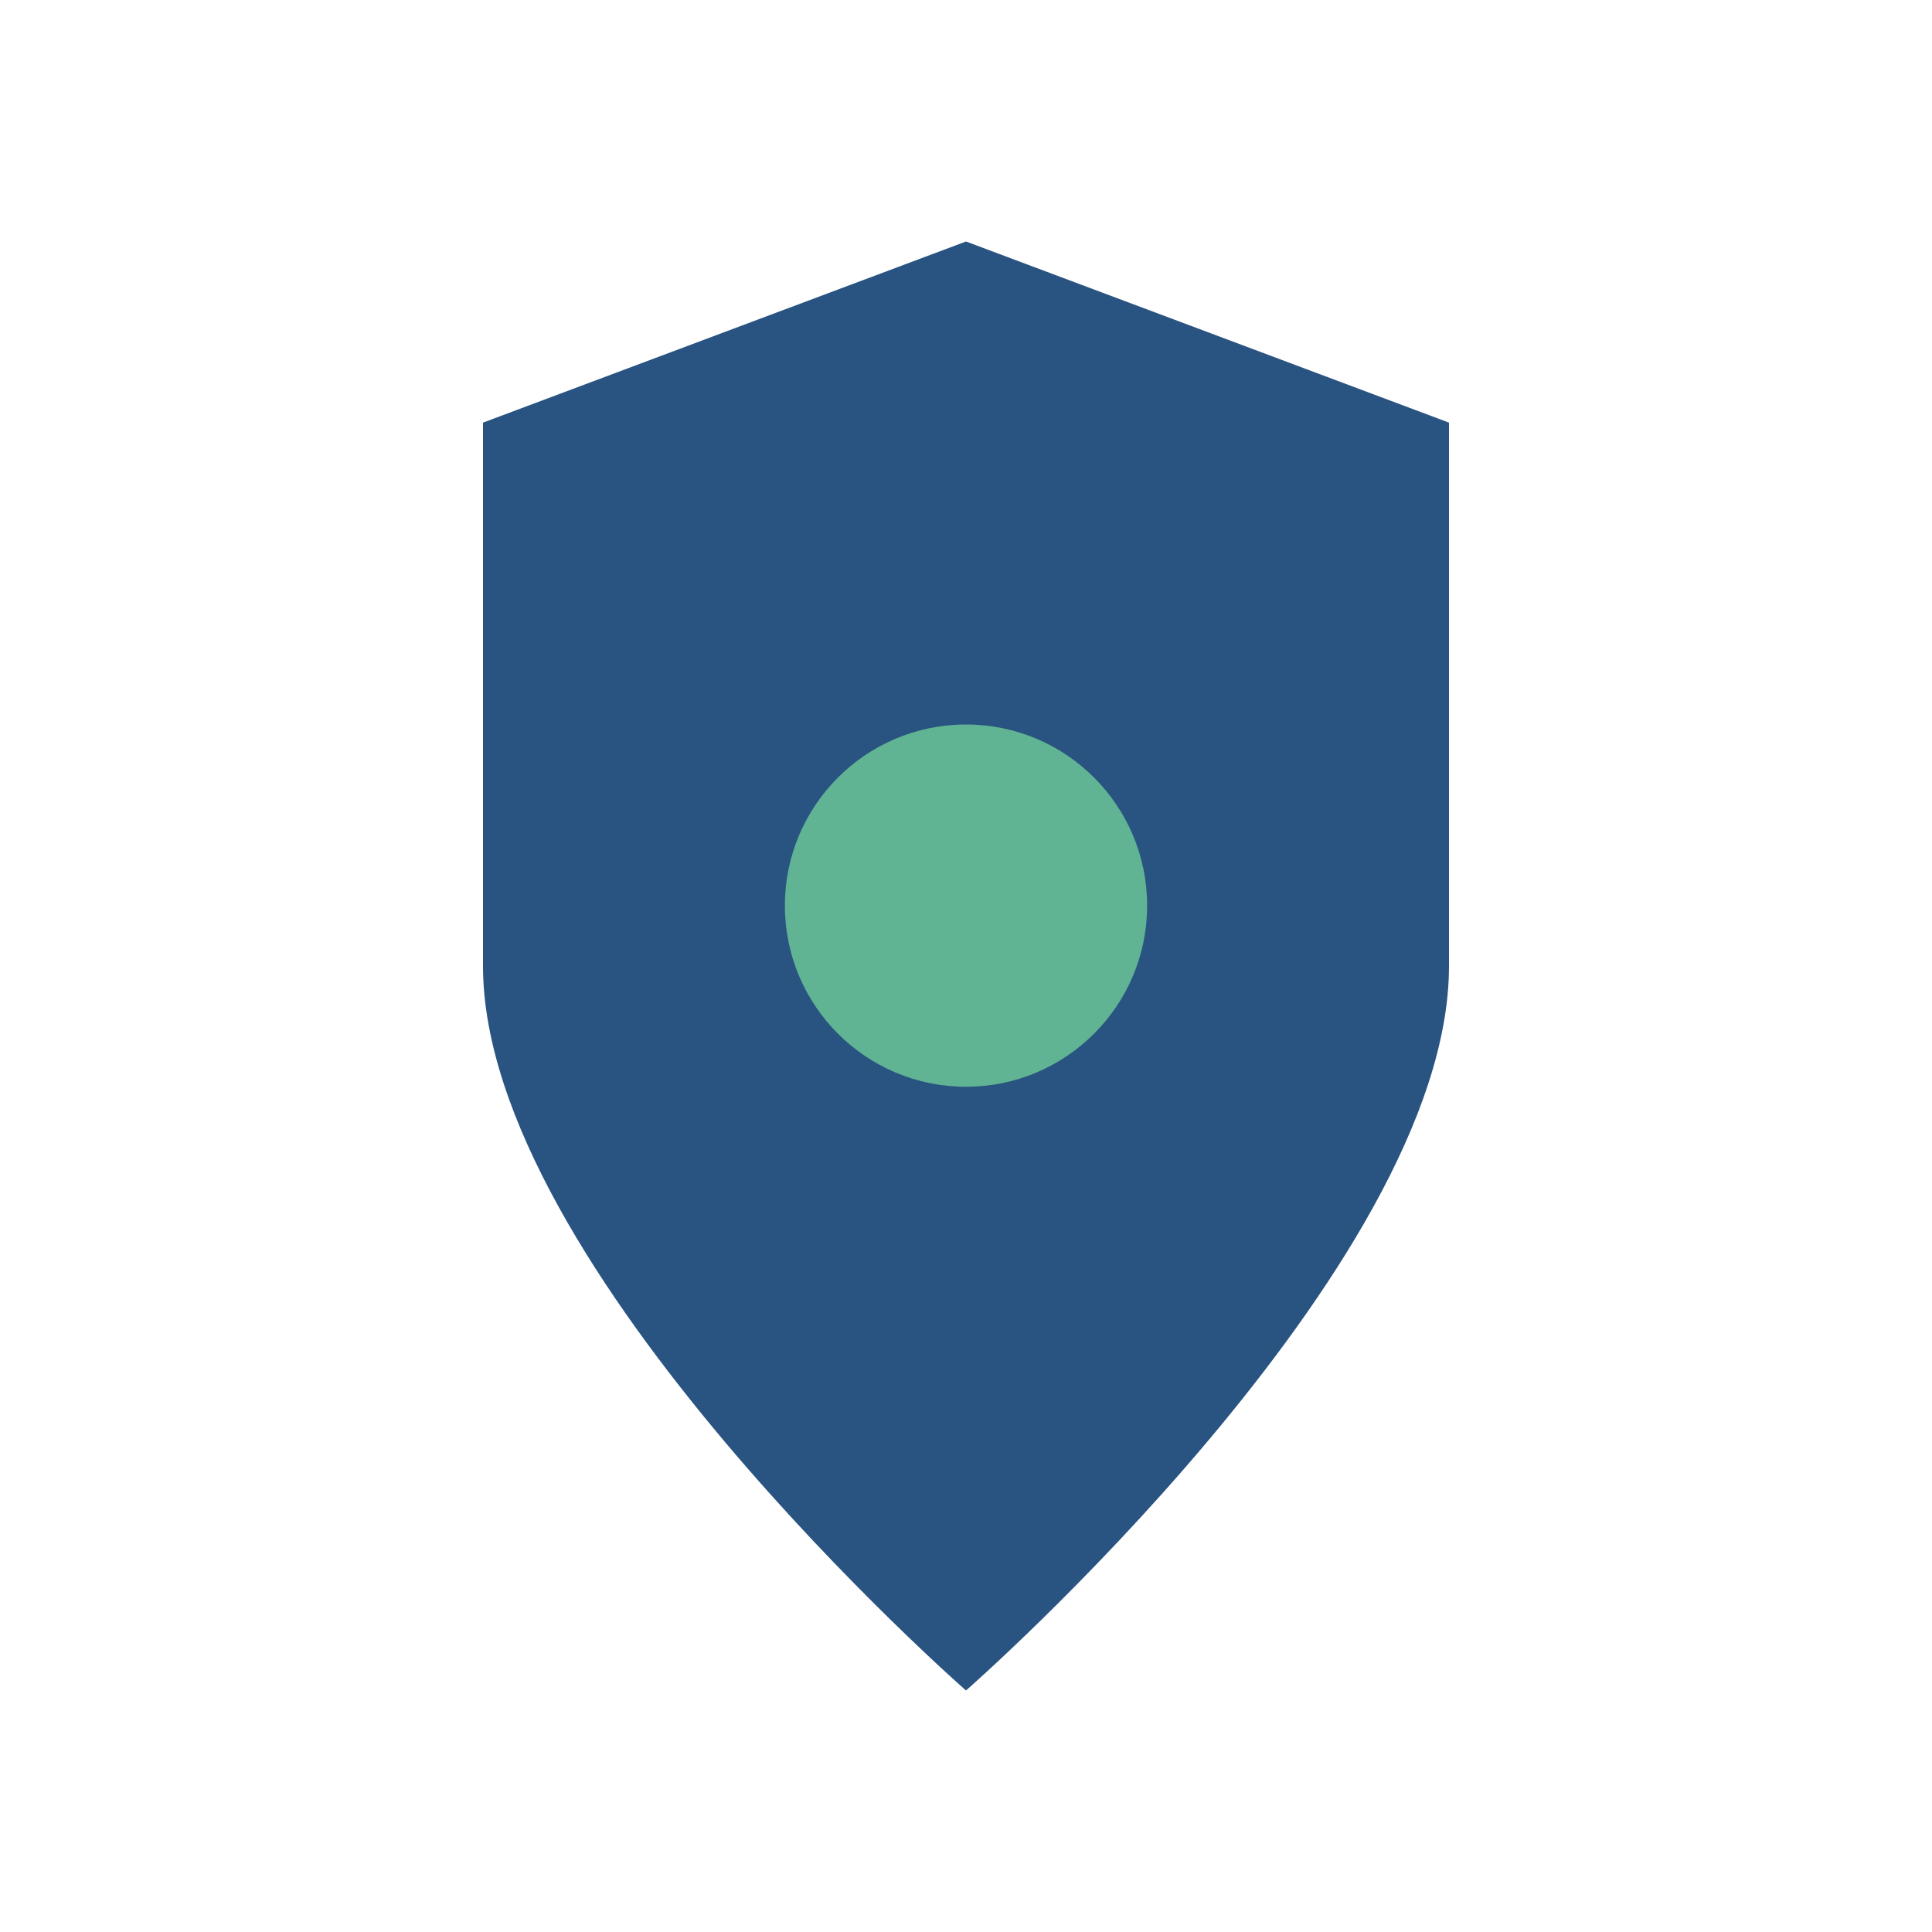
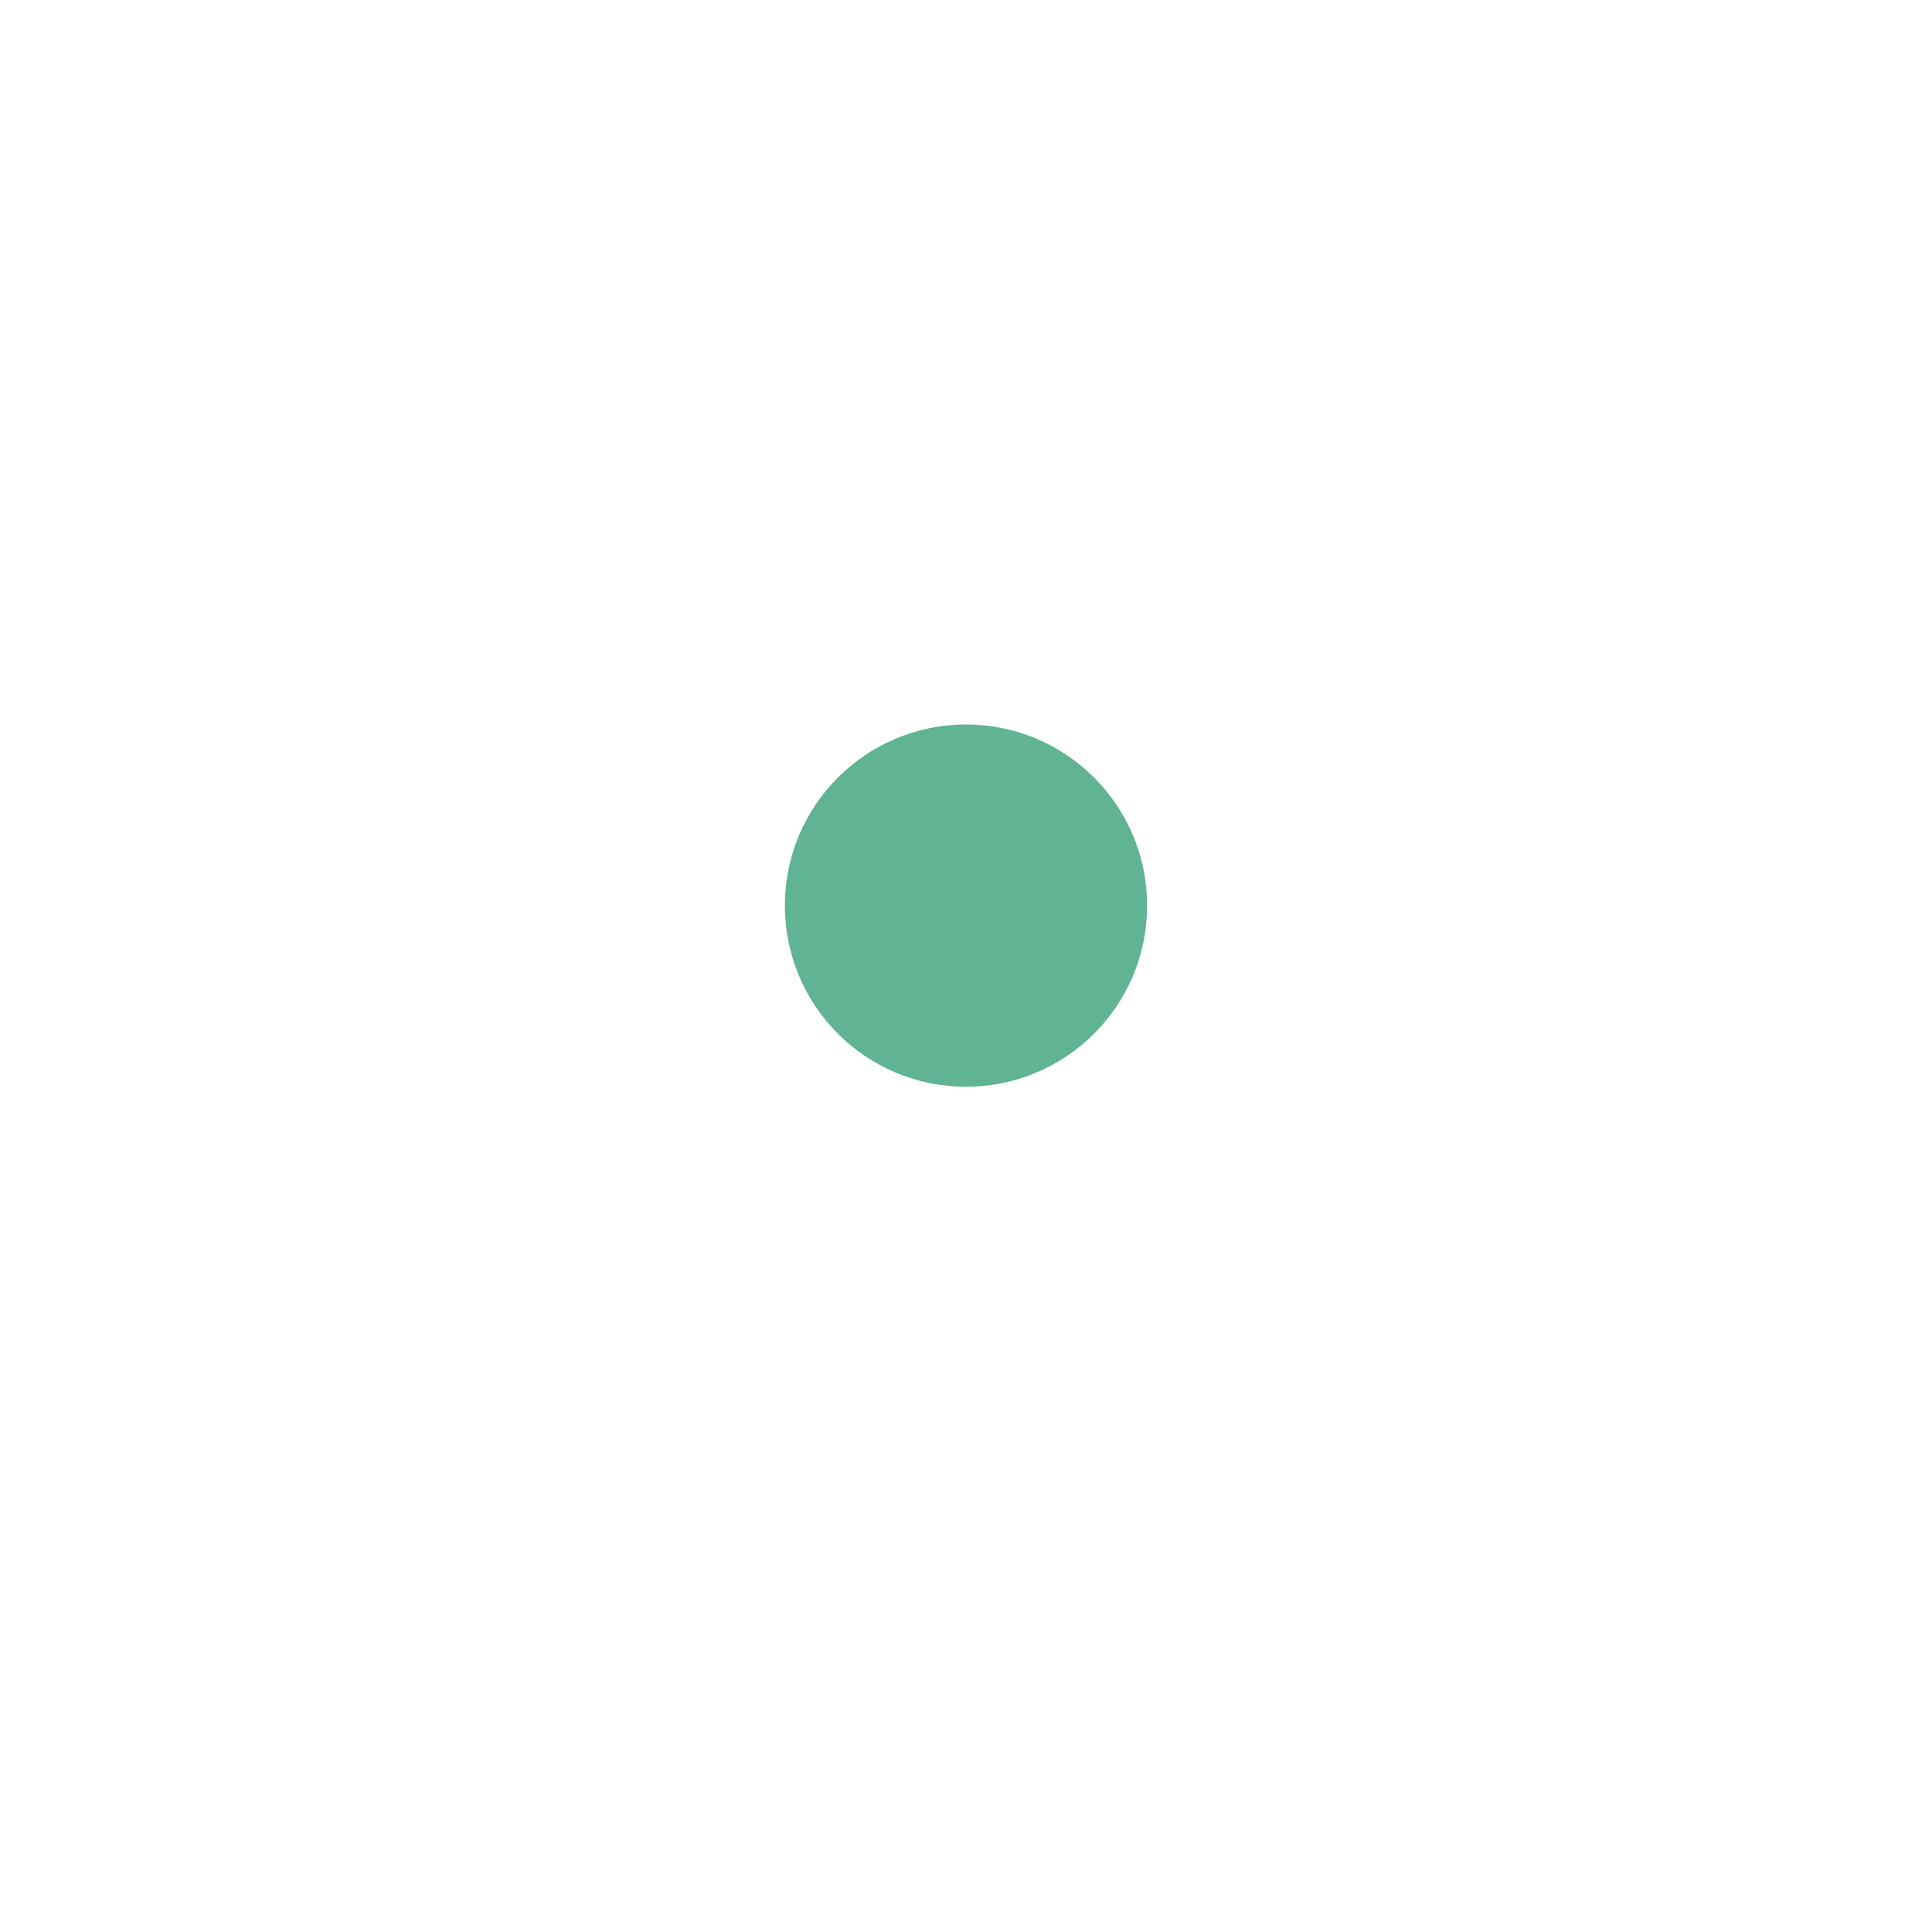
<svg xmlns="http://www.w3.org/2000/svg" width="32" height="32" viewBox="0 0 32 32">
-   <path d="M16 28s-8-7-8-12V7l8-3 8 3v9c0 5-8 12-8 12z" fill="#295381" />
  <circle cx="16" cy="15" r="3" fill="#60B393" />
</svg>